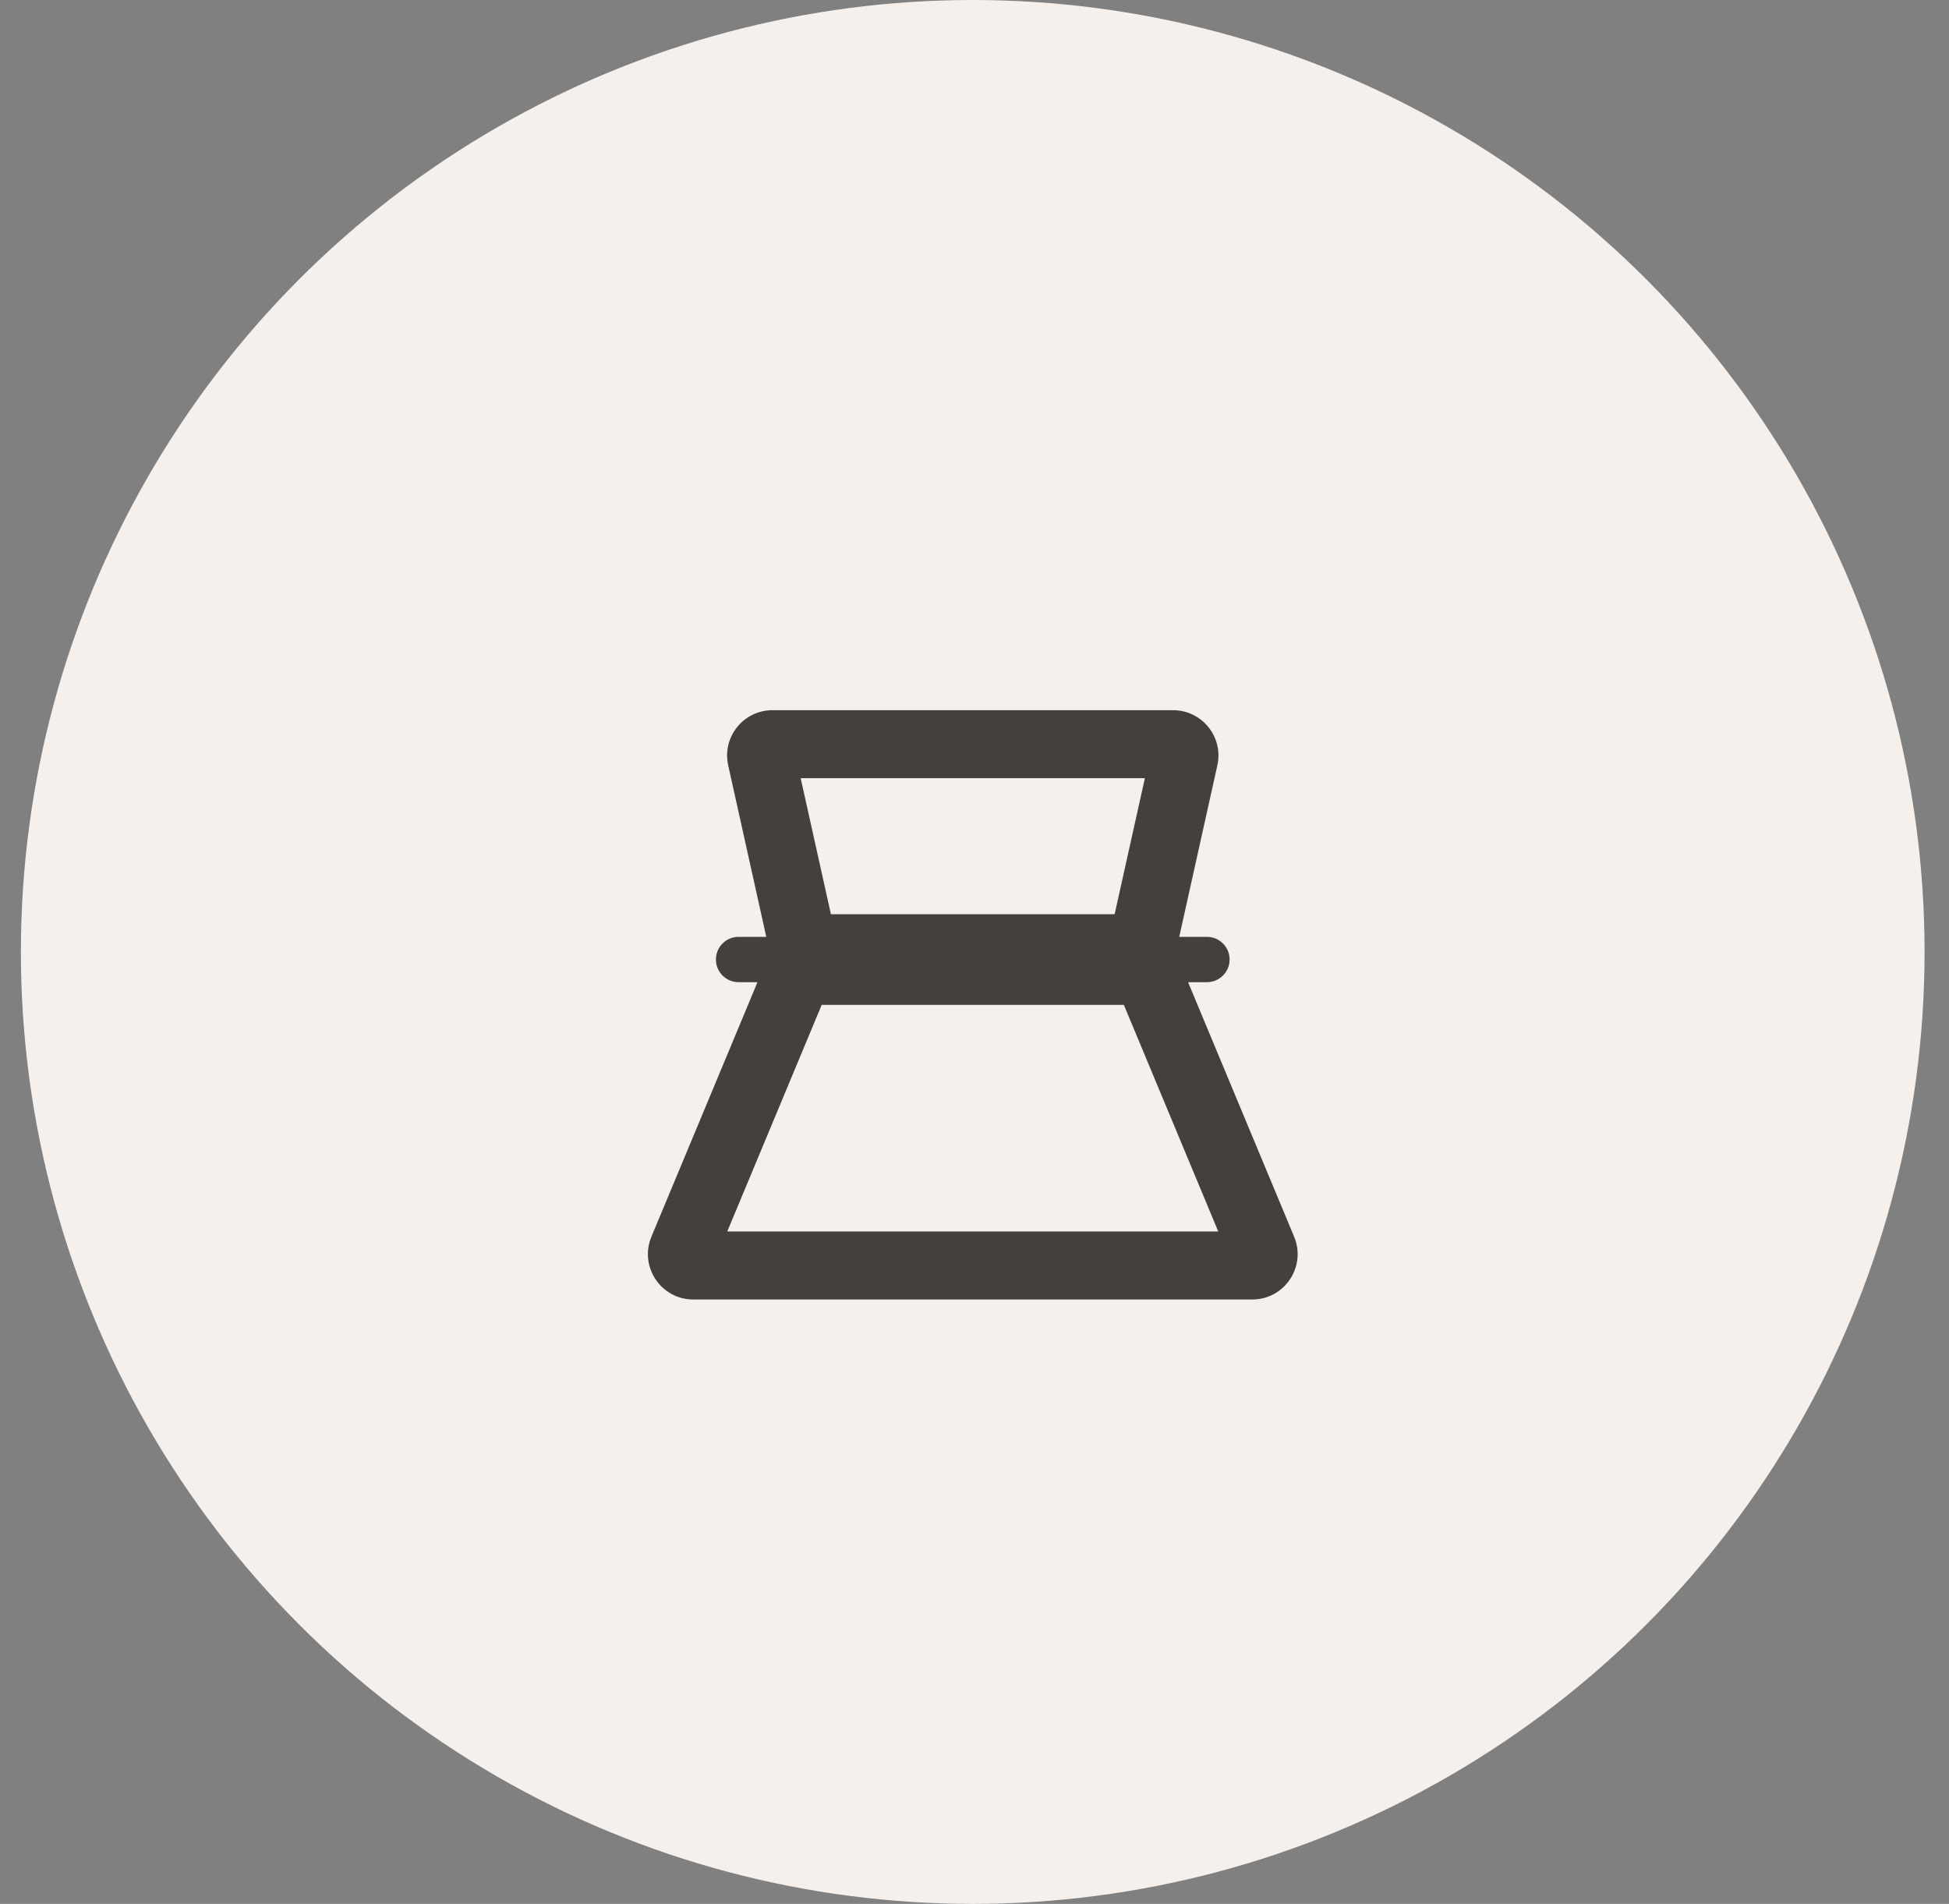
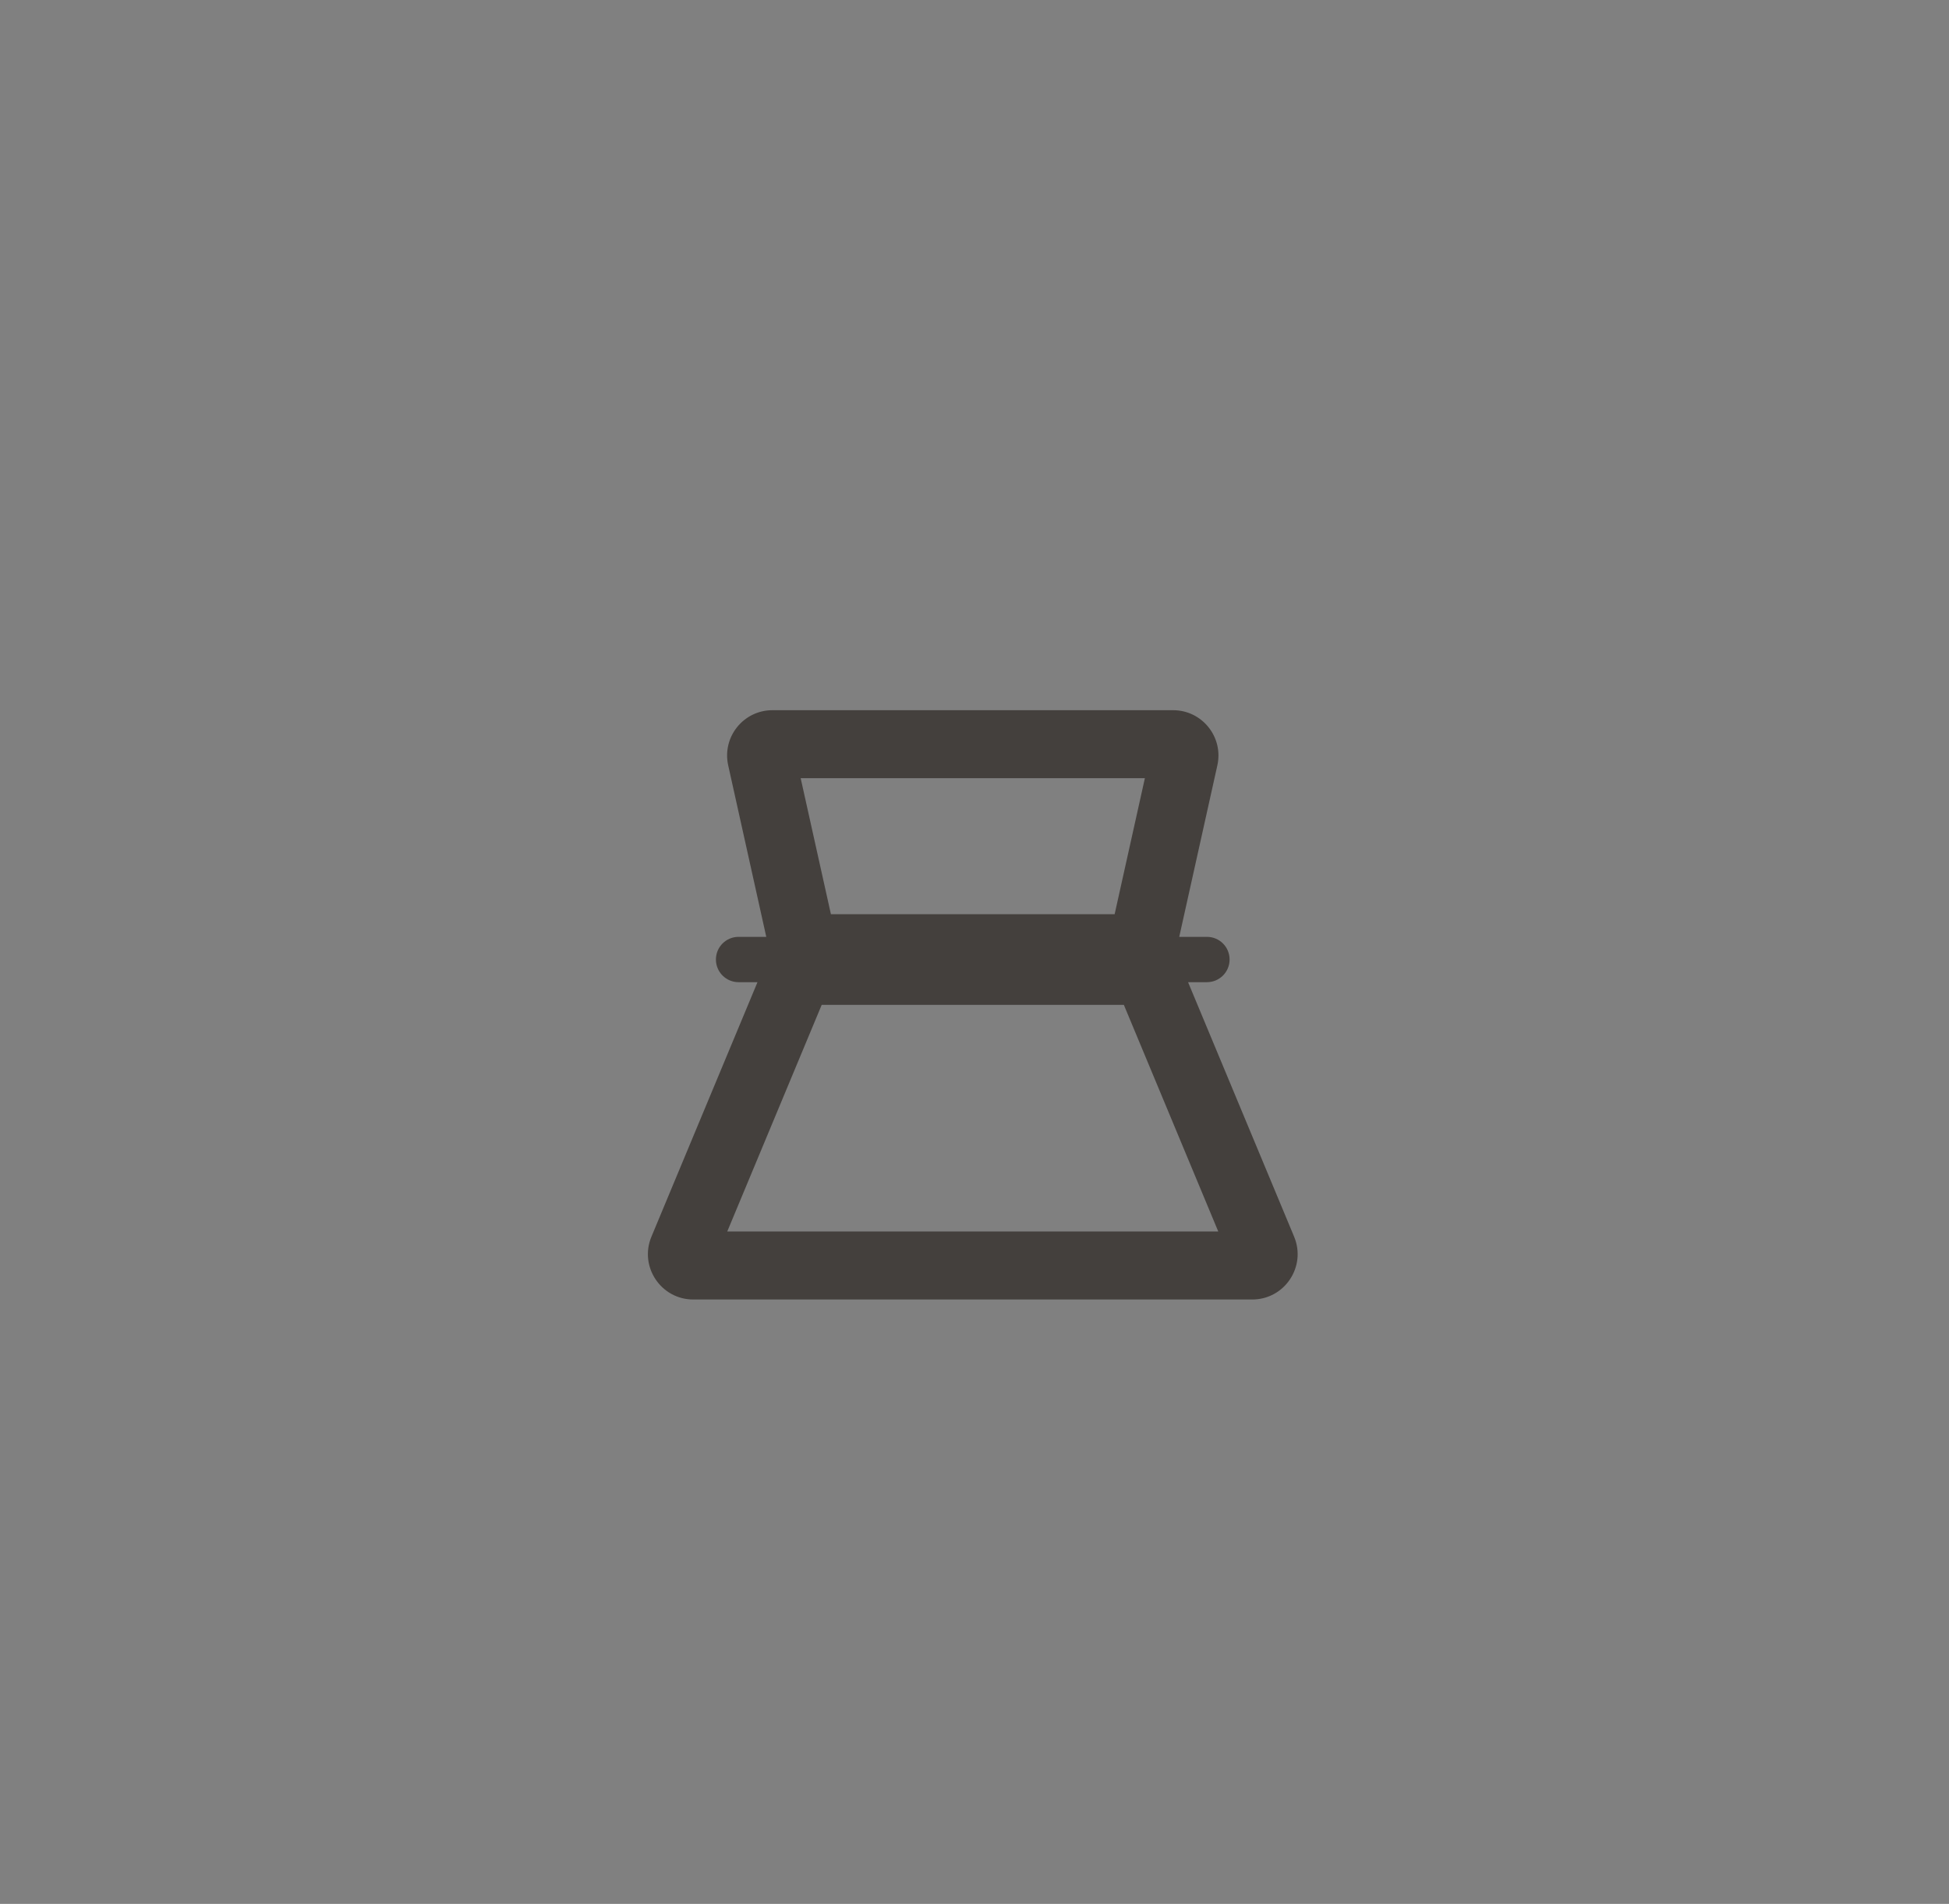
<svg xmlns="http://www.w3.org/2000/svg" width="43" height="42" viewBox="0 0 43 42" fill="none">
  <rect x="0" y="0" width="43" height="42" fill="#808080" stroke="none" />
-   <circle cx="21.461" cy="21" r="21" fill="#F5F0EB" />
  <path fill-rule="evenodd" clip-rule="evenodd" d="M17.665 17.167L18.332 20.167H24.592L25.259 17.167H17.665ZM26.017 20.667L26.858 16.884C26.997 16.259 26.521 15.667 25.882 15.667H17.042C16.402 15.667 15.927 16.259 16.066 16.884L16.906 20.667H16.295C16.019 20.667 15.795 20.89 15.795 21.167C15.795 21.443 16.019 21.667 16.295 21.667H16.712L14.372 27.282C14.098 27.941 14.582 28.667 15.295 28.667H27.628C28.342 28.667 28.826 27.941 28.552 27.282L26.212 21.667H26.628C26.905 21.667 27.128 21.443 27.128 21.167C27.128 20.89 26.905 20.667 26.628 20.667H26.017ZM16.045 27.167L18.129 22.167H24.795L26.878 27.167H16.045Z" fill="#44403D" />
</svg>